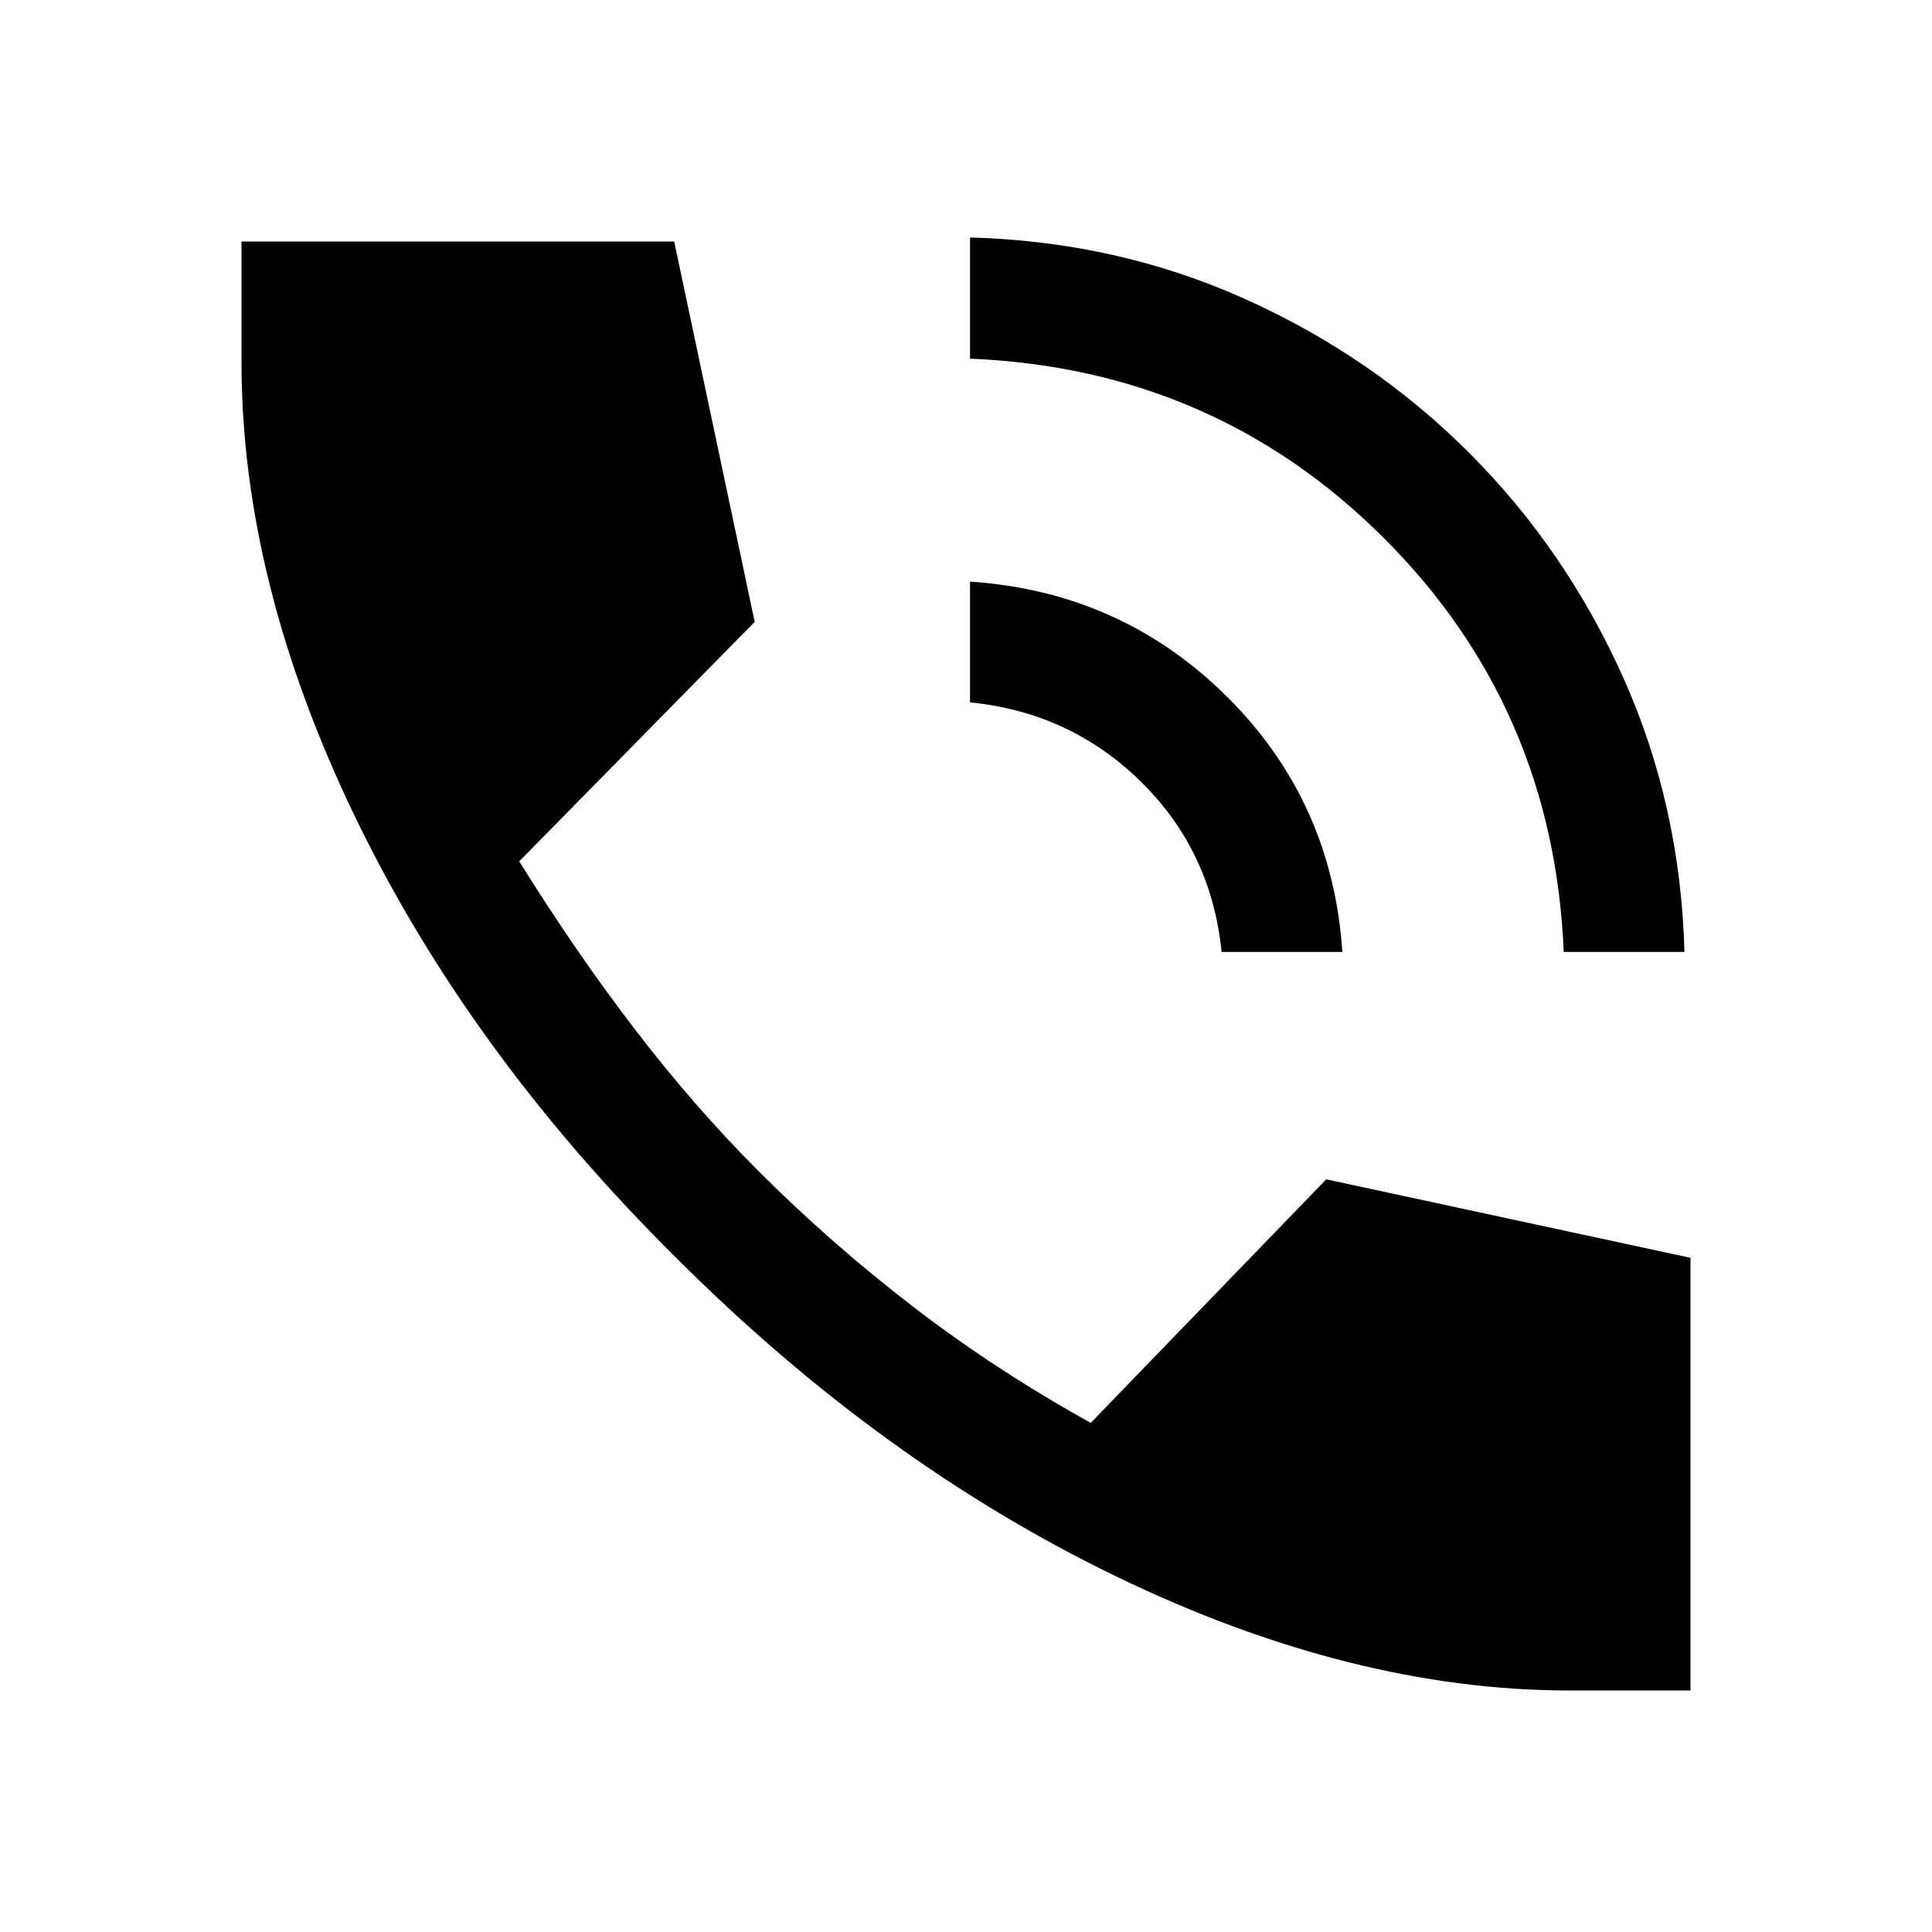
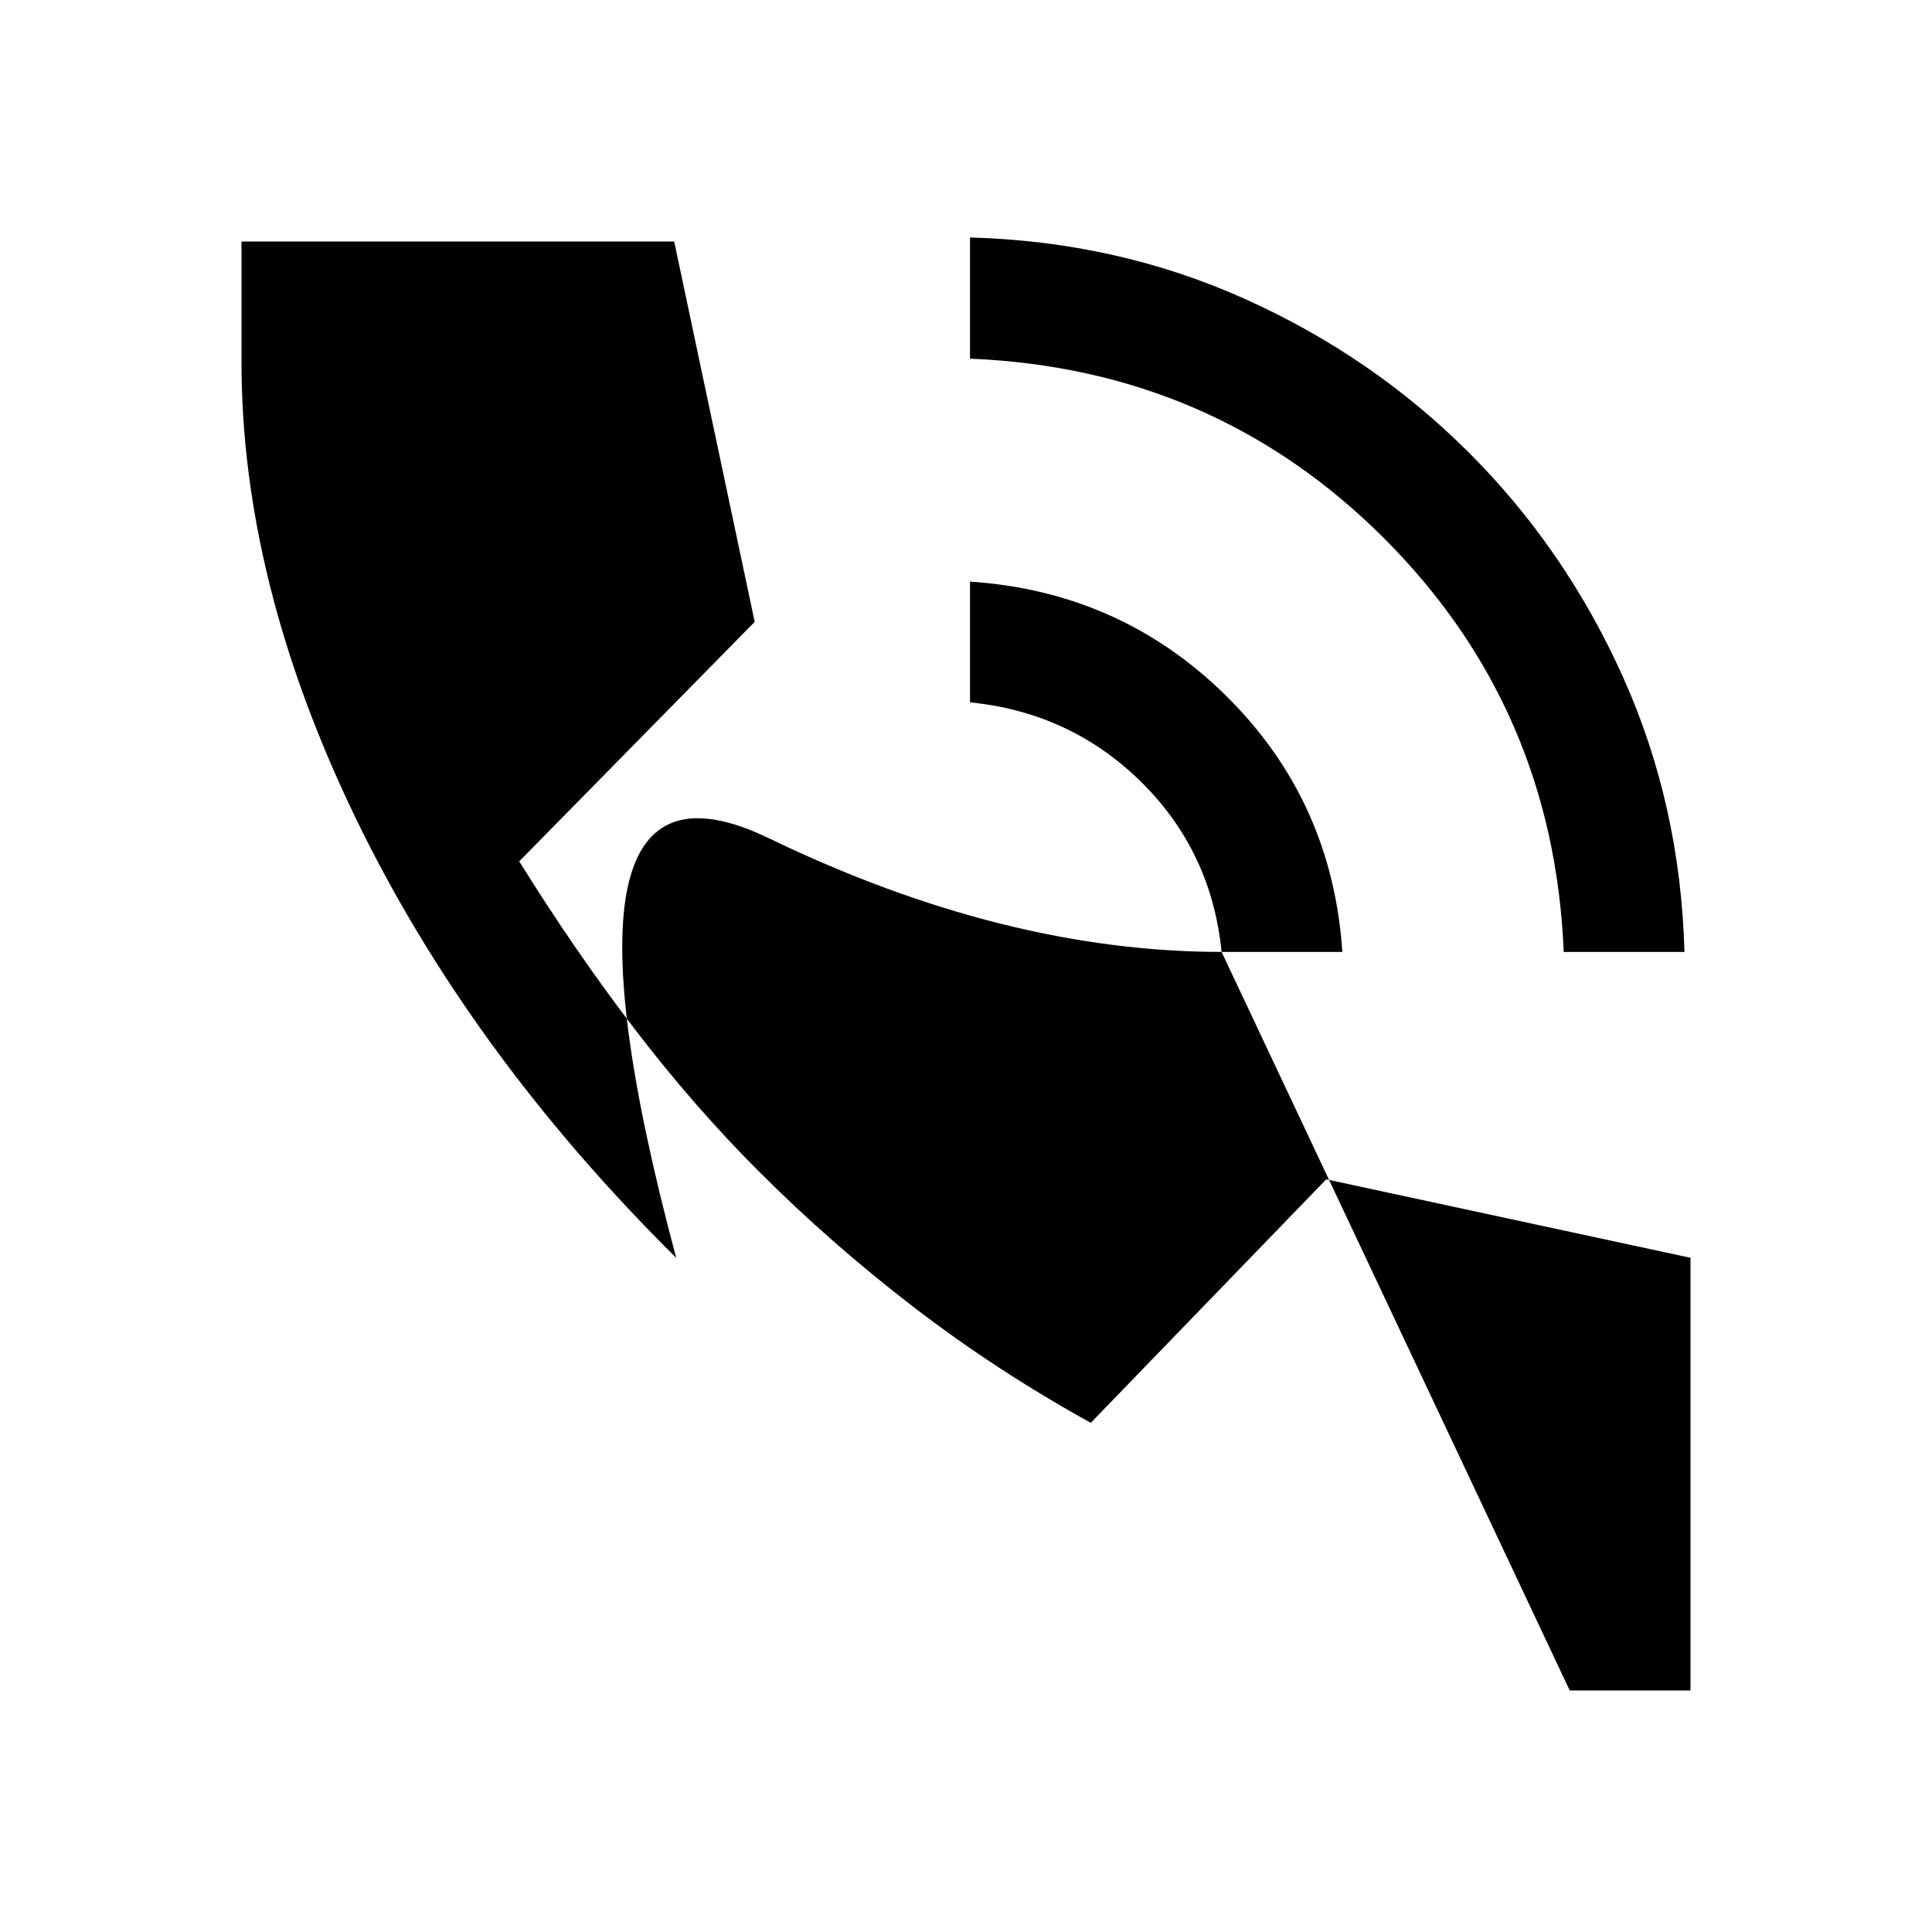
<svg xmlns="http://www.w3.org/2000/svg" width="48" height="48" viewBox="0 -960 960 960">
-   <path d="M777-487q-5-121.33-89.29-205.55-84.29-84.23-205.71-89.23V-842q73 2 136.5 30.5T730-735q48 48 76.5 111.5T837-487h-60Zm-170 0q-5-50-40-84.5T482-611v-60q75 5 127.5 57T667-487h-60Zm173 367q-108 0-225-56.5T336-335Q233-437 176.5-554T120-780v-60h215l40 189-117 119q28 45 57.5 83.5T377-378q36 36 77 67.5t88 57.5l117-121 181 39v215h-60Z" />
+   <path d="M777-487q-5-121.33-89.29-205.55-84.29-84.23-205.71-89.23V-842q73 2 136.5 30.5T730-735q48 48 76.5 111.5T837-487h-60Zm-170 0q-5-50-40-84.5T482-611v-60q75 5 127.5 57T667-487h-60Zq-108 0-225-56.5T336-335Q233-437 176.5-554T120-780v-60h215l40 189-117 119q28 45 57.5 83.5T377-378q36 36 77 67.5t88 57.5l117-121 181 39v215h-60Z" />
</svg>